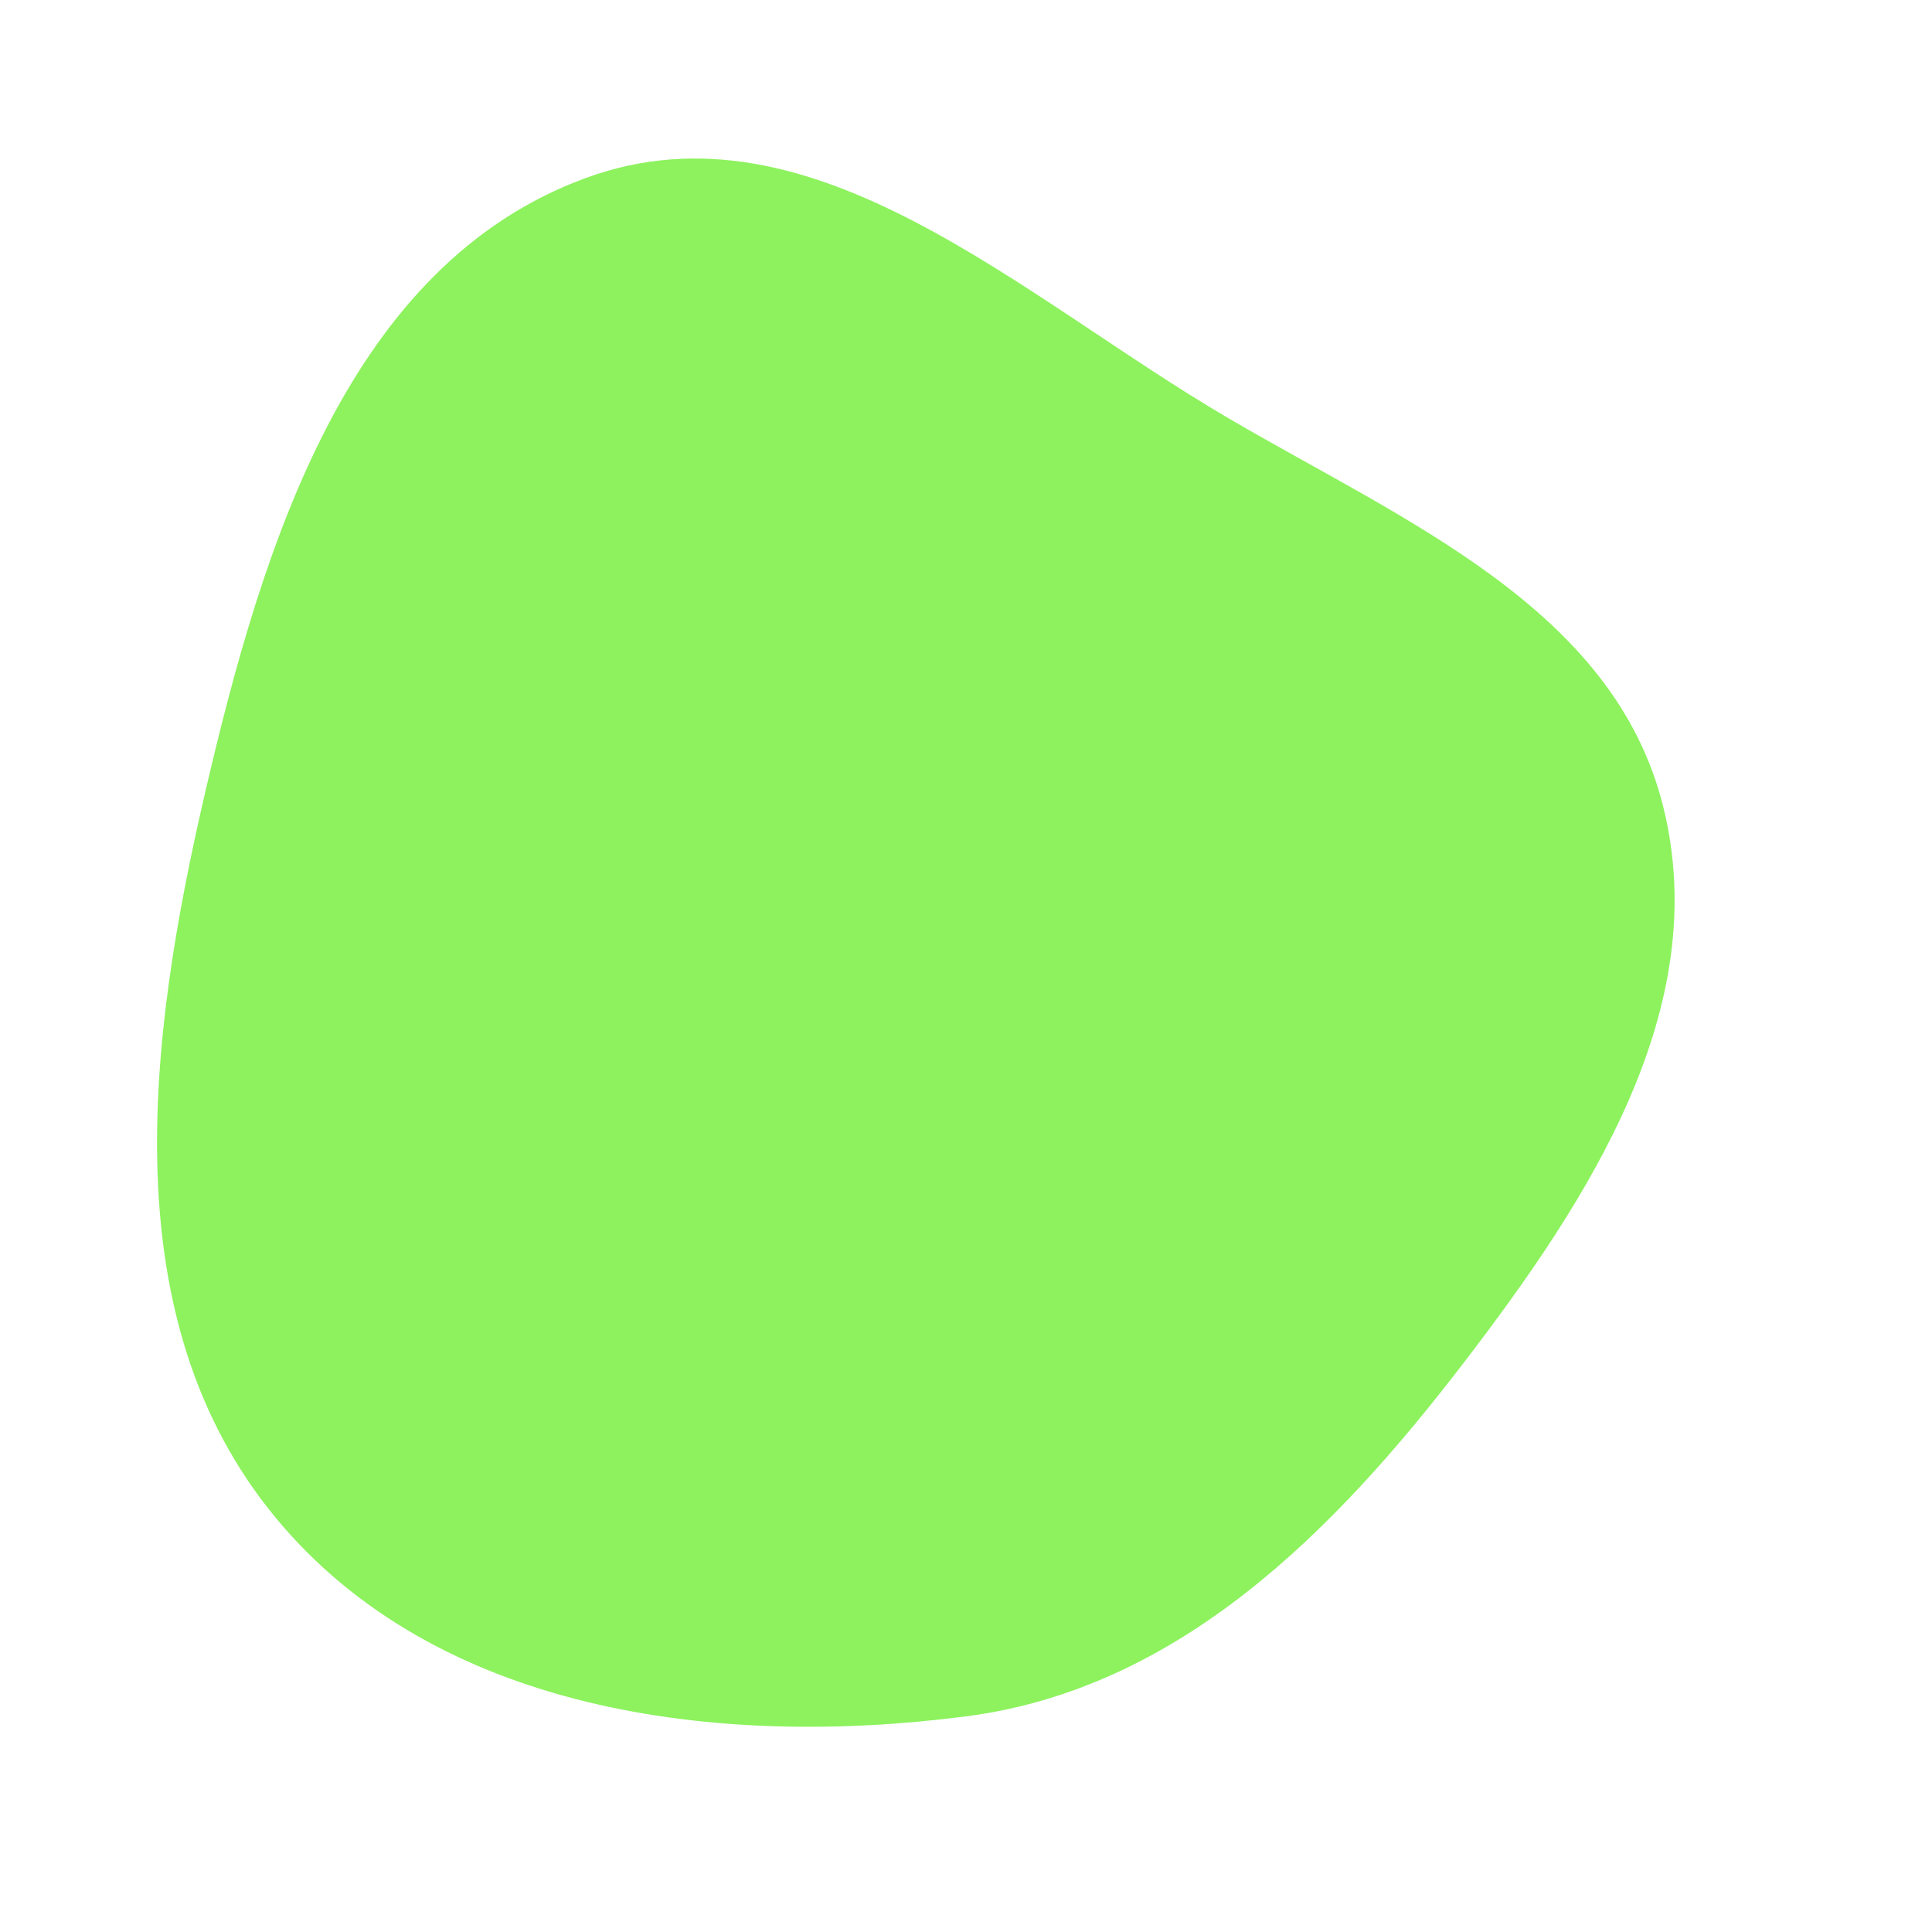
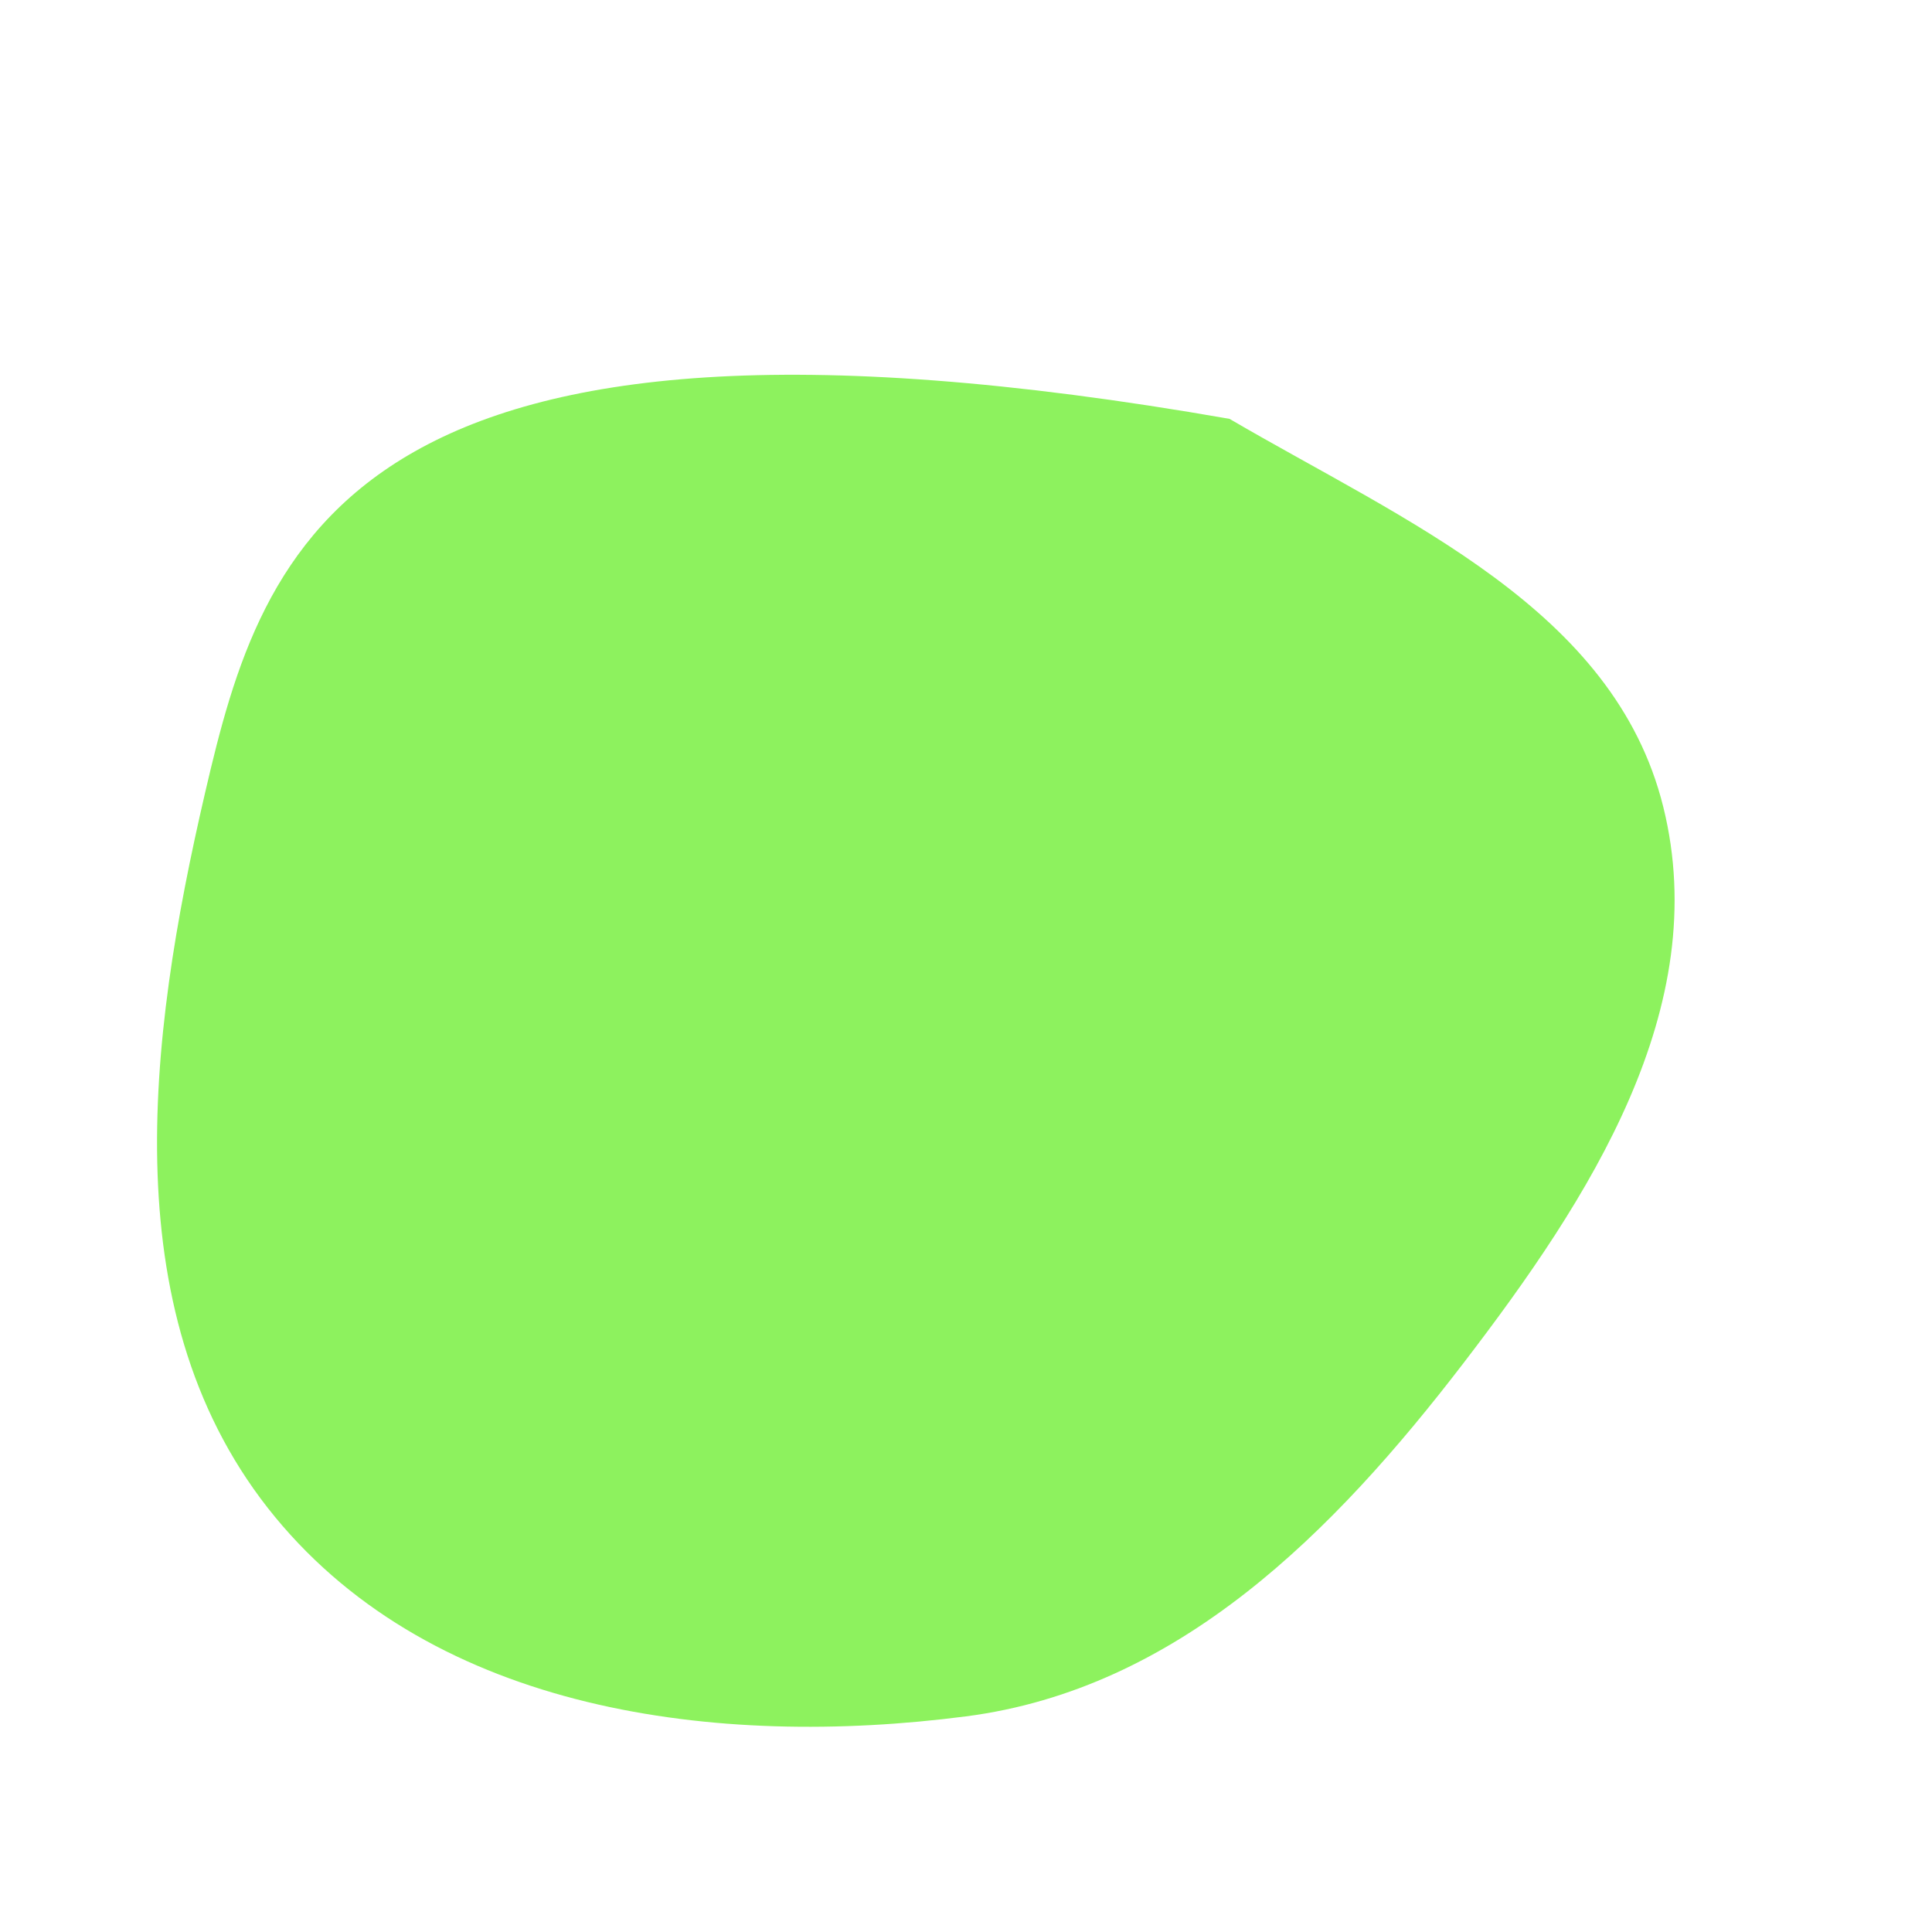
<svg xmlns="http://www.w3.org/2000/svg" width="256" height="256" viewBox="0 0 256 256">
-   <path stroke="none" stroke-width="0" fill="#8df25e" d="M128,227.427C156.131,223.78,176.684,203.099,193.943,180.587C210.645,158.801,227.001,133.557,220.391,106.912C213.88,80.663,186.266,69.141,162.914,55.499C135.358,39.401,107.686,12.623,77.702,23.556C46.129,35.069,34.798,72.256,27.188,104.99C19.527,137.942,14.943,174.894,36.447,201.011C57.688,226.809,94.86,231.725,128,227.427" />
+   <path stroke="none" stroke-width="0" fill="#8df25e" d="M128,227.427C156.131,223.78,176.684,203.099,193.943,180.587C210.645,158.801,227.001,133.557,220.391,106.912C213.88,80.663,186.266,69.141,162.914,55.499C46.129,35.069,34.798,72.256,27.188,104.99C19.527,137.942,14.943,174.894,36.447,201.011C57.688,226.809,94.86,231.725,128,227.427" />
</svg>